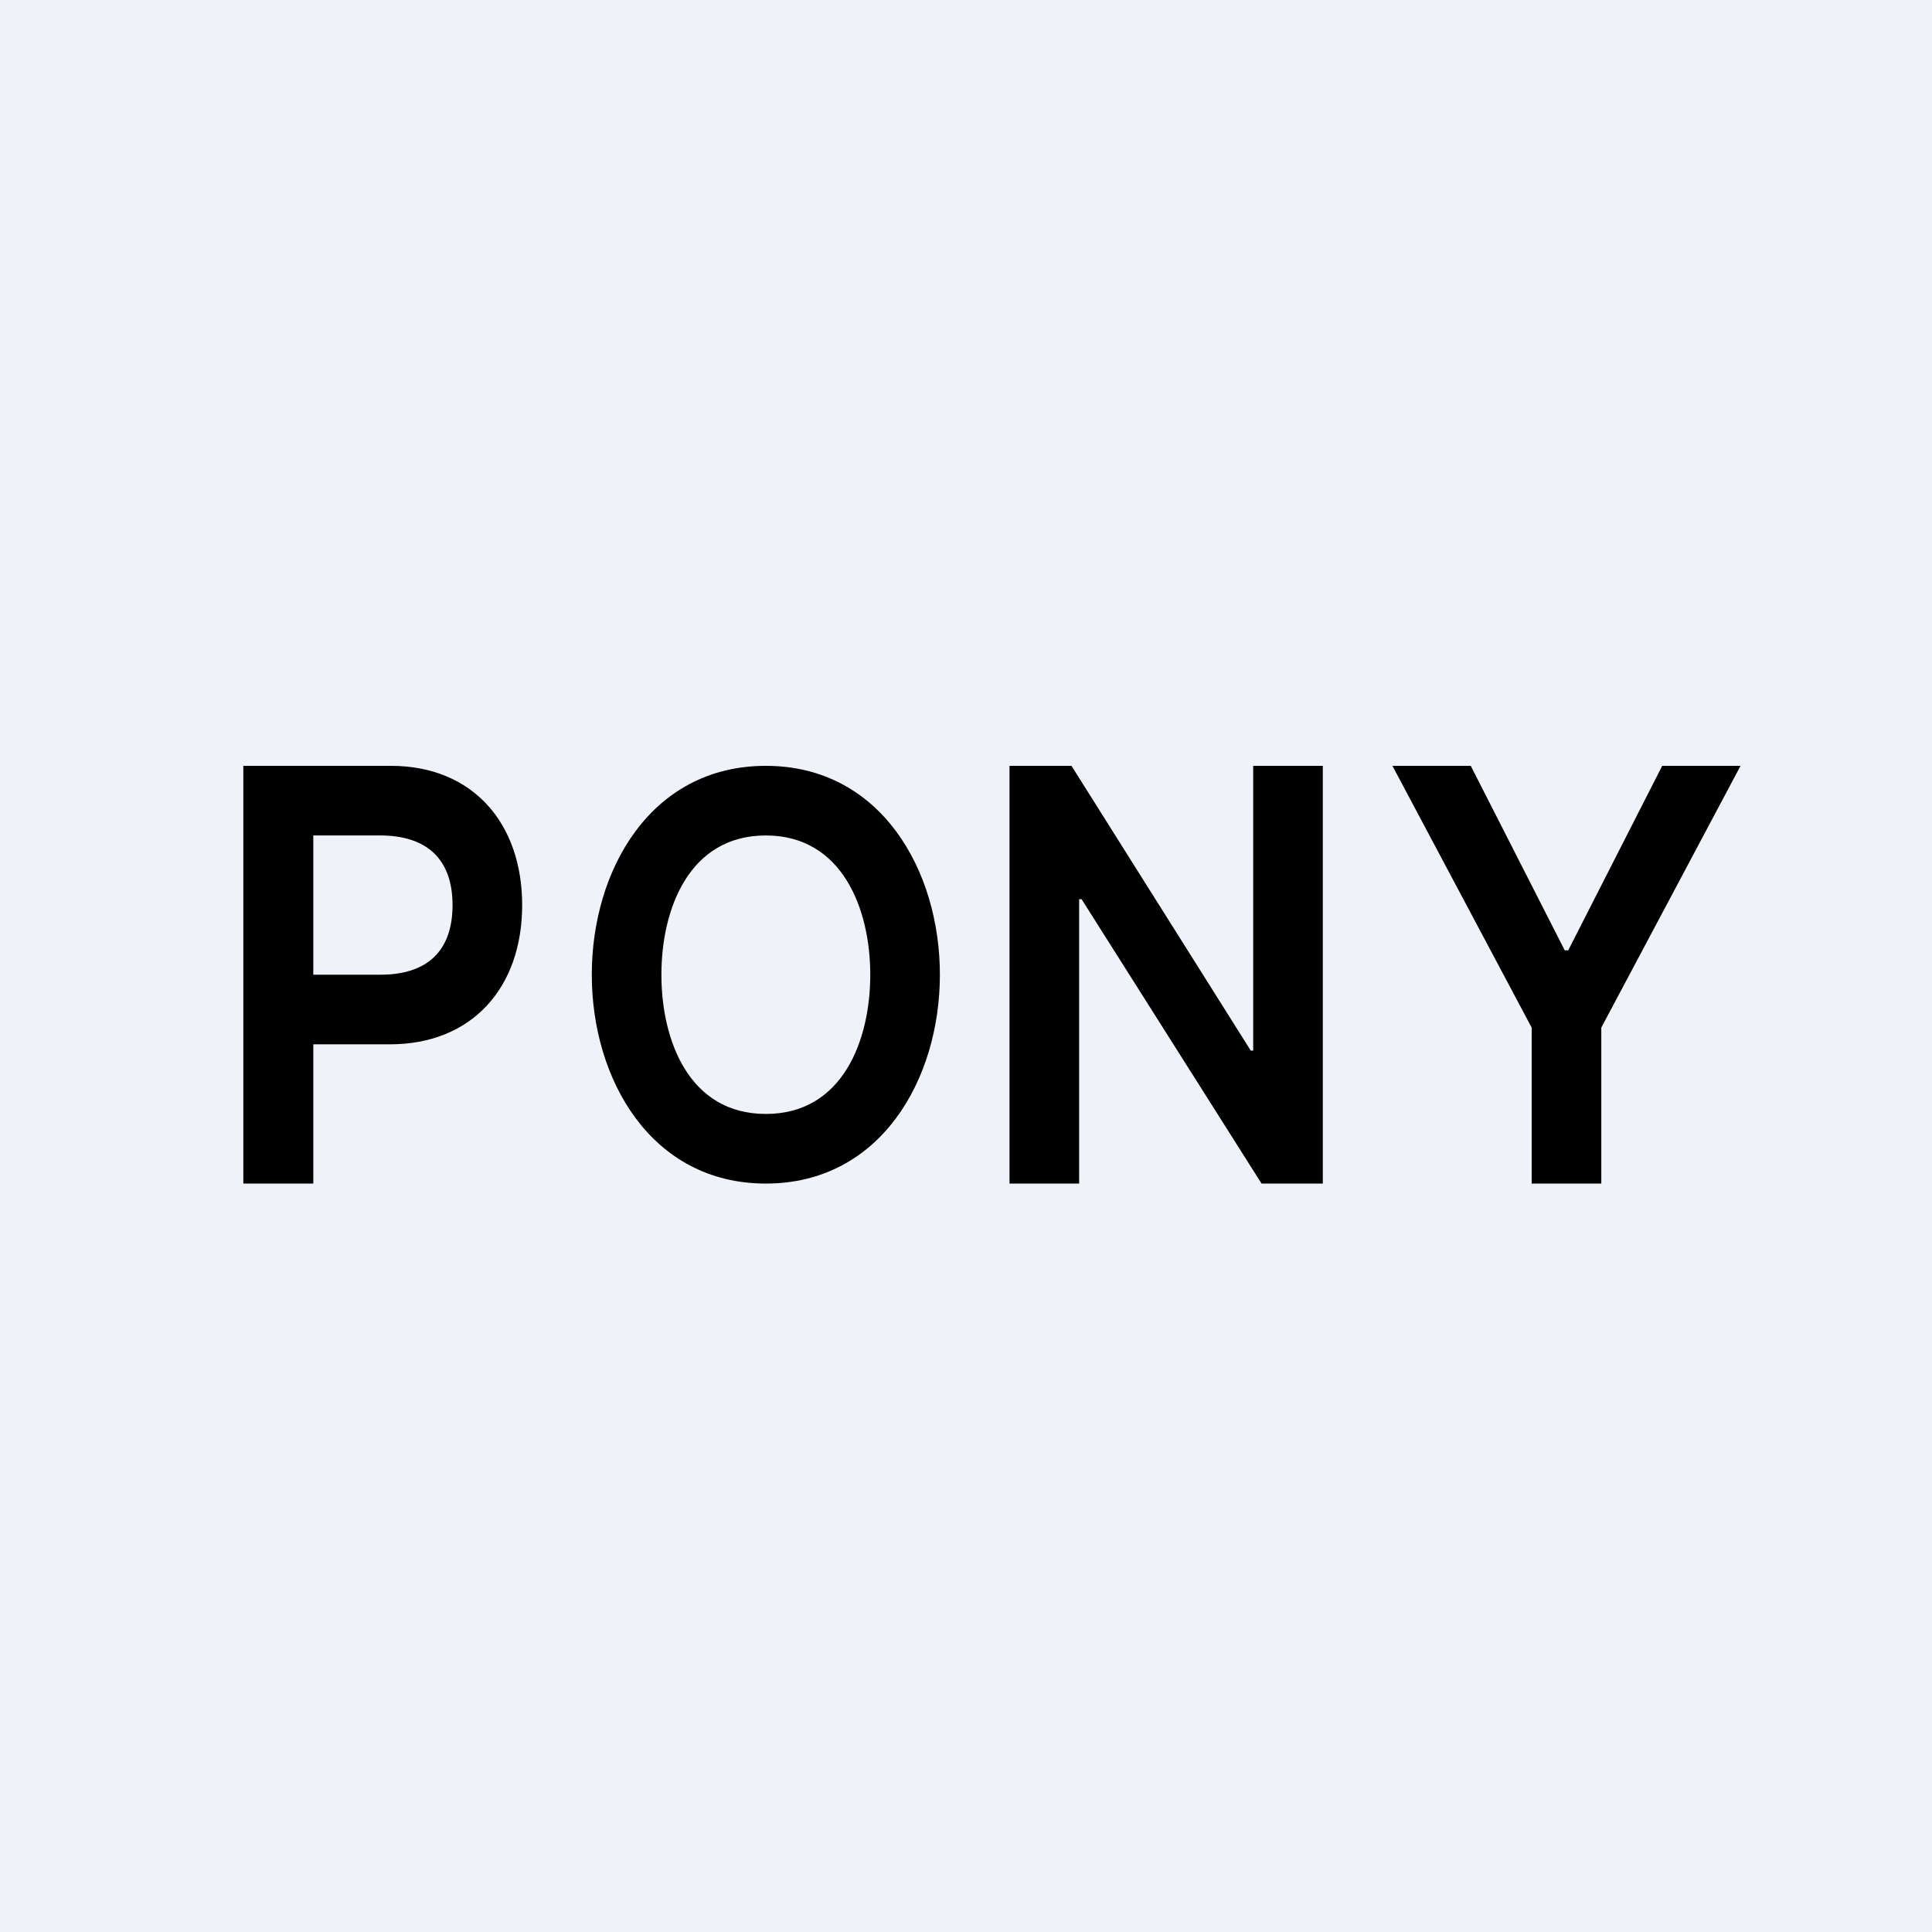
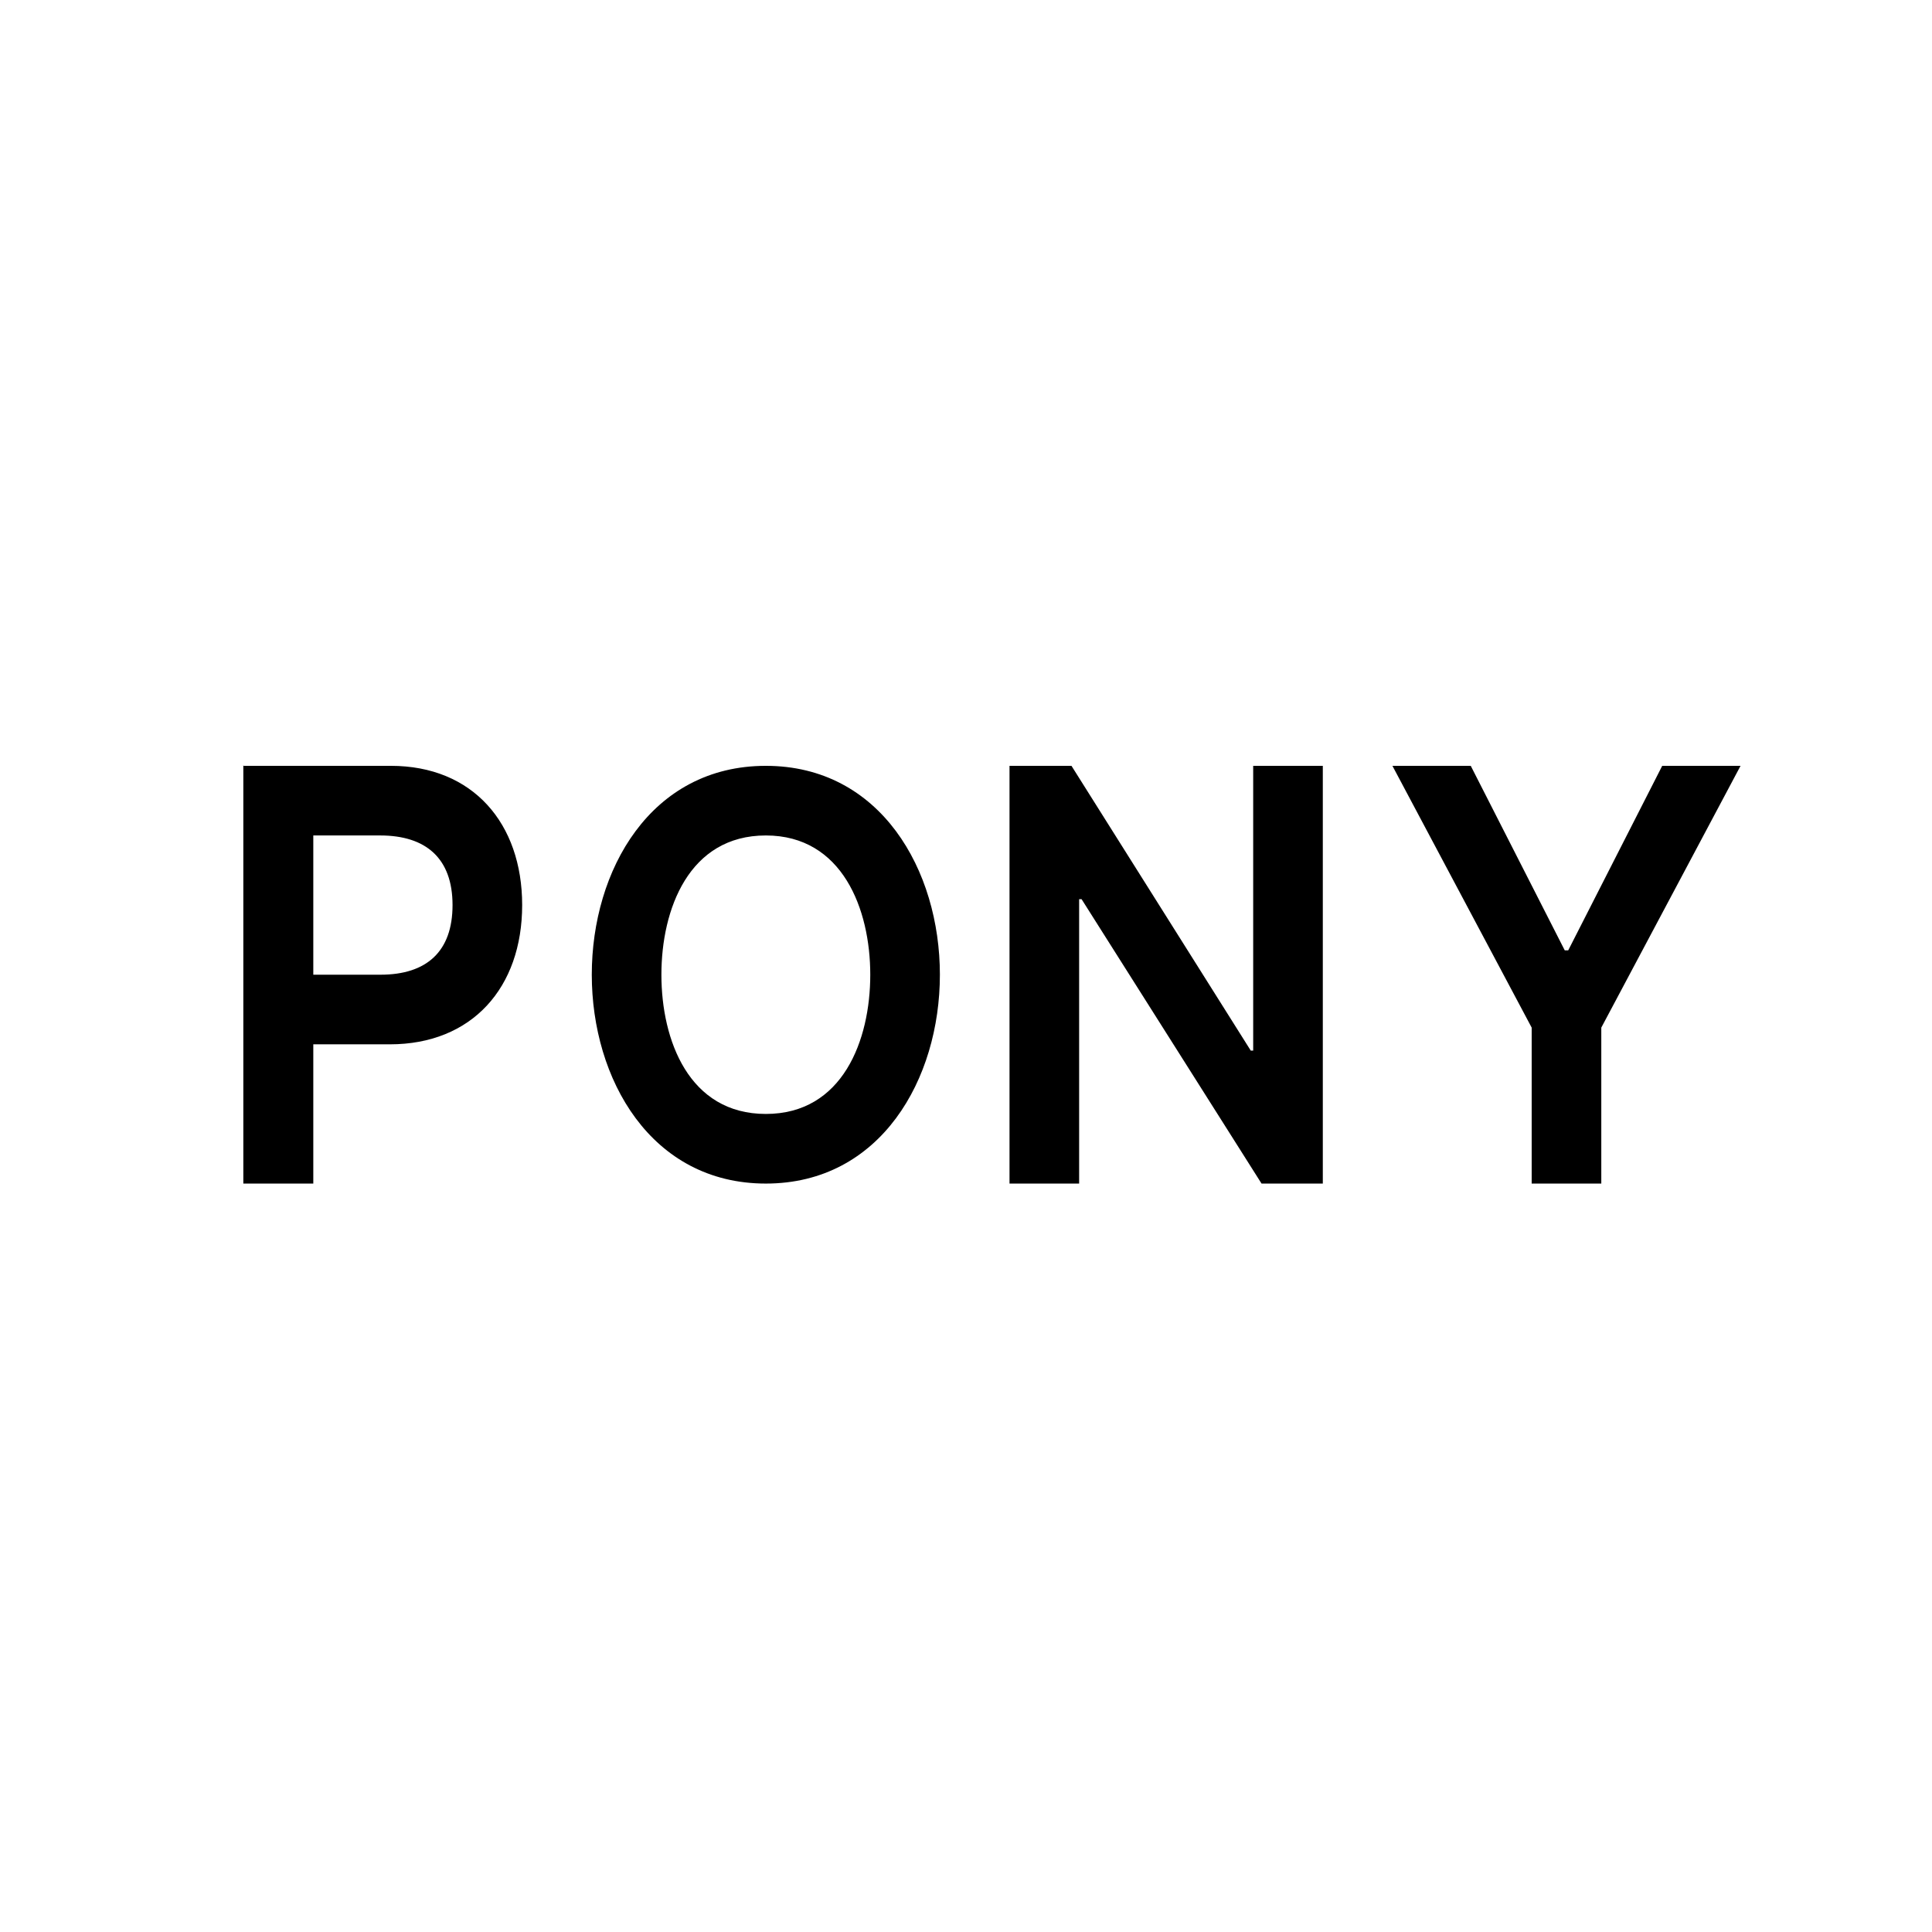
<svg xmlns="http://www.w3.org/2000/svg" viewBox="0 0 55.5 55.5">
-   <path d="M 0,0 H 55.5 V 55.5 H 0 Z" fill="rgb(239, 242, 248)" />
-   <path d="M 6.99,21.985 V 34 H 9 V 30 H 11.2 C 13.56,30 15,28.37 15,26 C 15,23.65 13.58,22 11.23,22 H 7 Z M 9,28 H 10.93 C 12.26,28 13,27.33 13,26 C 13,24.66 12.24,24 10.92,24 H 9 V 28 Z M 27,28 C 27,31 25.3,34 22,34 S 17,31 17,28 S 18.69,22 22,22 C 25.3,22 27,25 27,28 Z M 25,28 C 25,26.12 24.2,24 22,24 C 19.79,24 19,26.12 19,28 S 19.79,32 22,32 S 25,29.88 25,28 Z M 38,22 H 36 V 30.18 H 35.93 L 30.78,22 H 29 V 34 H 31 V 25.83 H 31.07 L 36.24,34 H 38 V 22 Z M 42.25,22 H 40 L 44,29.52 V 34 H 46 V 29.52 L 50,22 H 47.75 L 45.05,27.3 H 44.95 L 42.25,22 Z" fill-rule="evenodd" />
+   <path d="M 6.99,21.985 V 34 H 9 V 30 H 11.2 C 13.56,30 15,28.37 15,26 C 15,23.65 13.58,22 11.23,22 H 7 Z M 9,28 H 10.93 C 12.26,28 13,27.33 13,26 C 13,24.66 12.24,24 10.92,24 H 9 V 28 M 27,28 C 27,31 25.3,34 22,34 S 17,31 17,28 S 18.69,22 22,22 C 25.3,22 27,25 27,28 Z M 25,28 C 25,26.12 24.2,24 22,24 C 19.79,24 19,26.12 19,28 S 19.79,32 22,32 S 25,29.88 25,28 Z M 38,22 H 36 V 30.18 H 35.93 L 30.78,22 H 29 V 34 H 31 V 25.83 H 31.07 L 36.24,34 H 38 V 22 Z M 42.25,22 H 40 L 44,29.52 V 34 H 46 V 29.52 L 50,22 H 47.75 L 45.05,27.3 H 44.95 L 42.25,22 Z" fill-rule="evenodd" />
</svg>